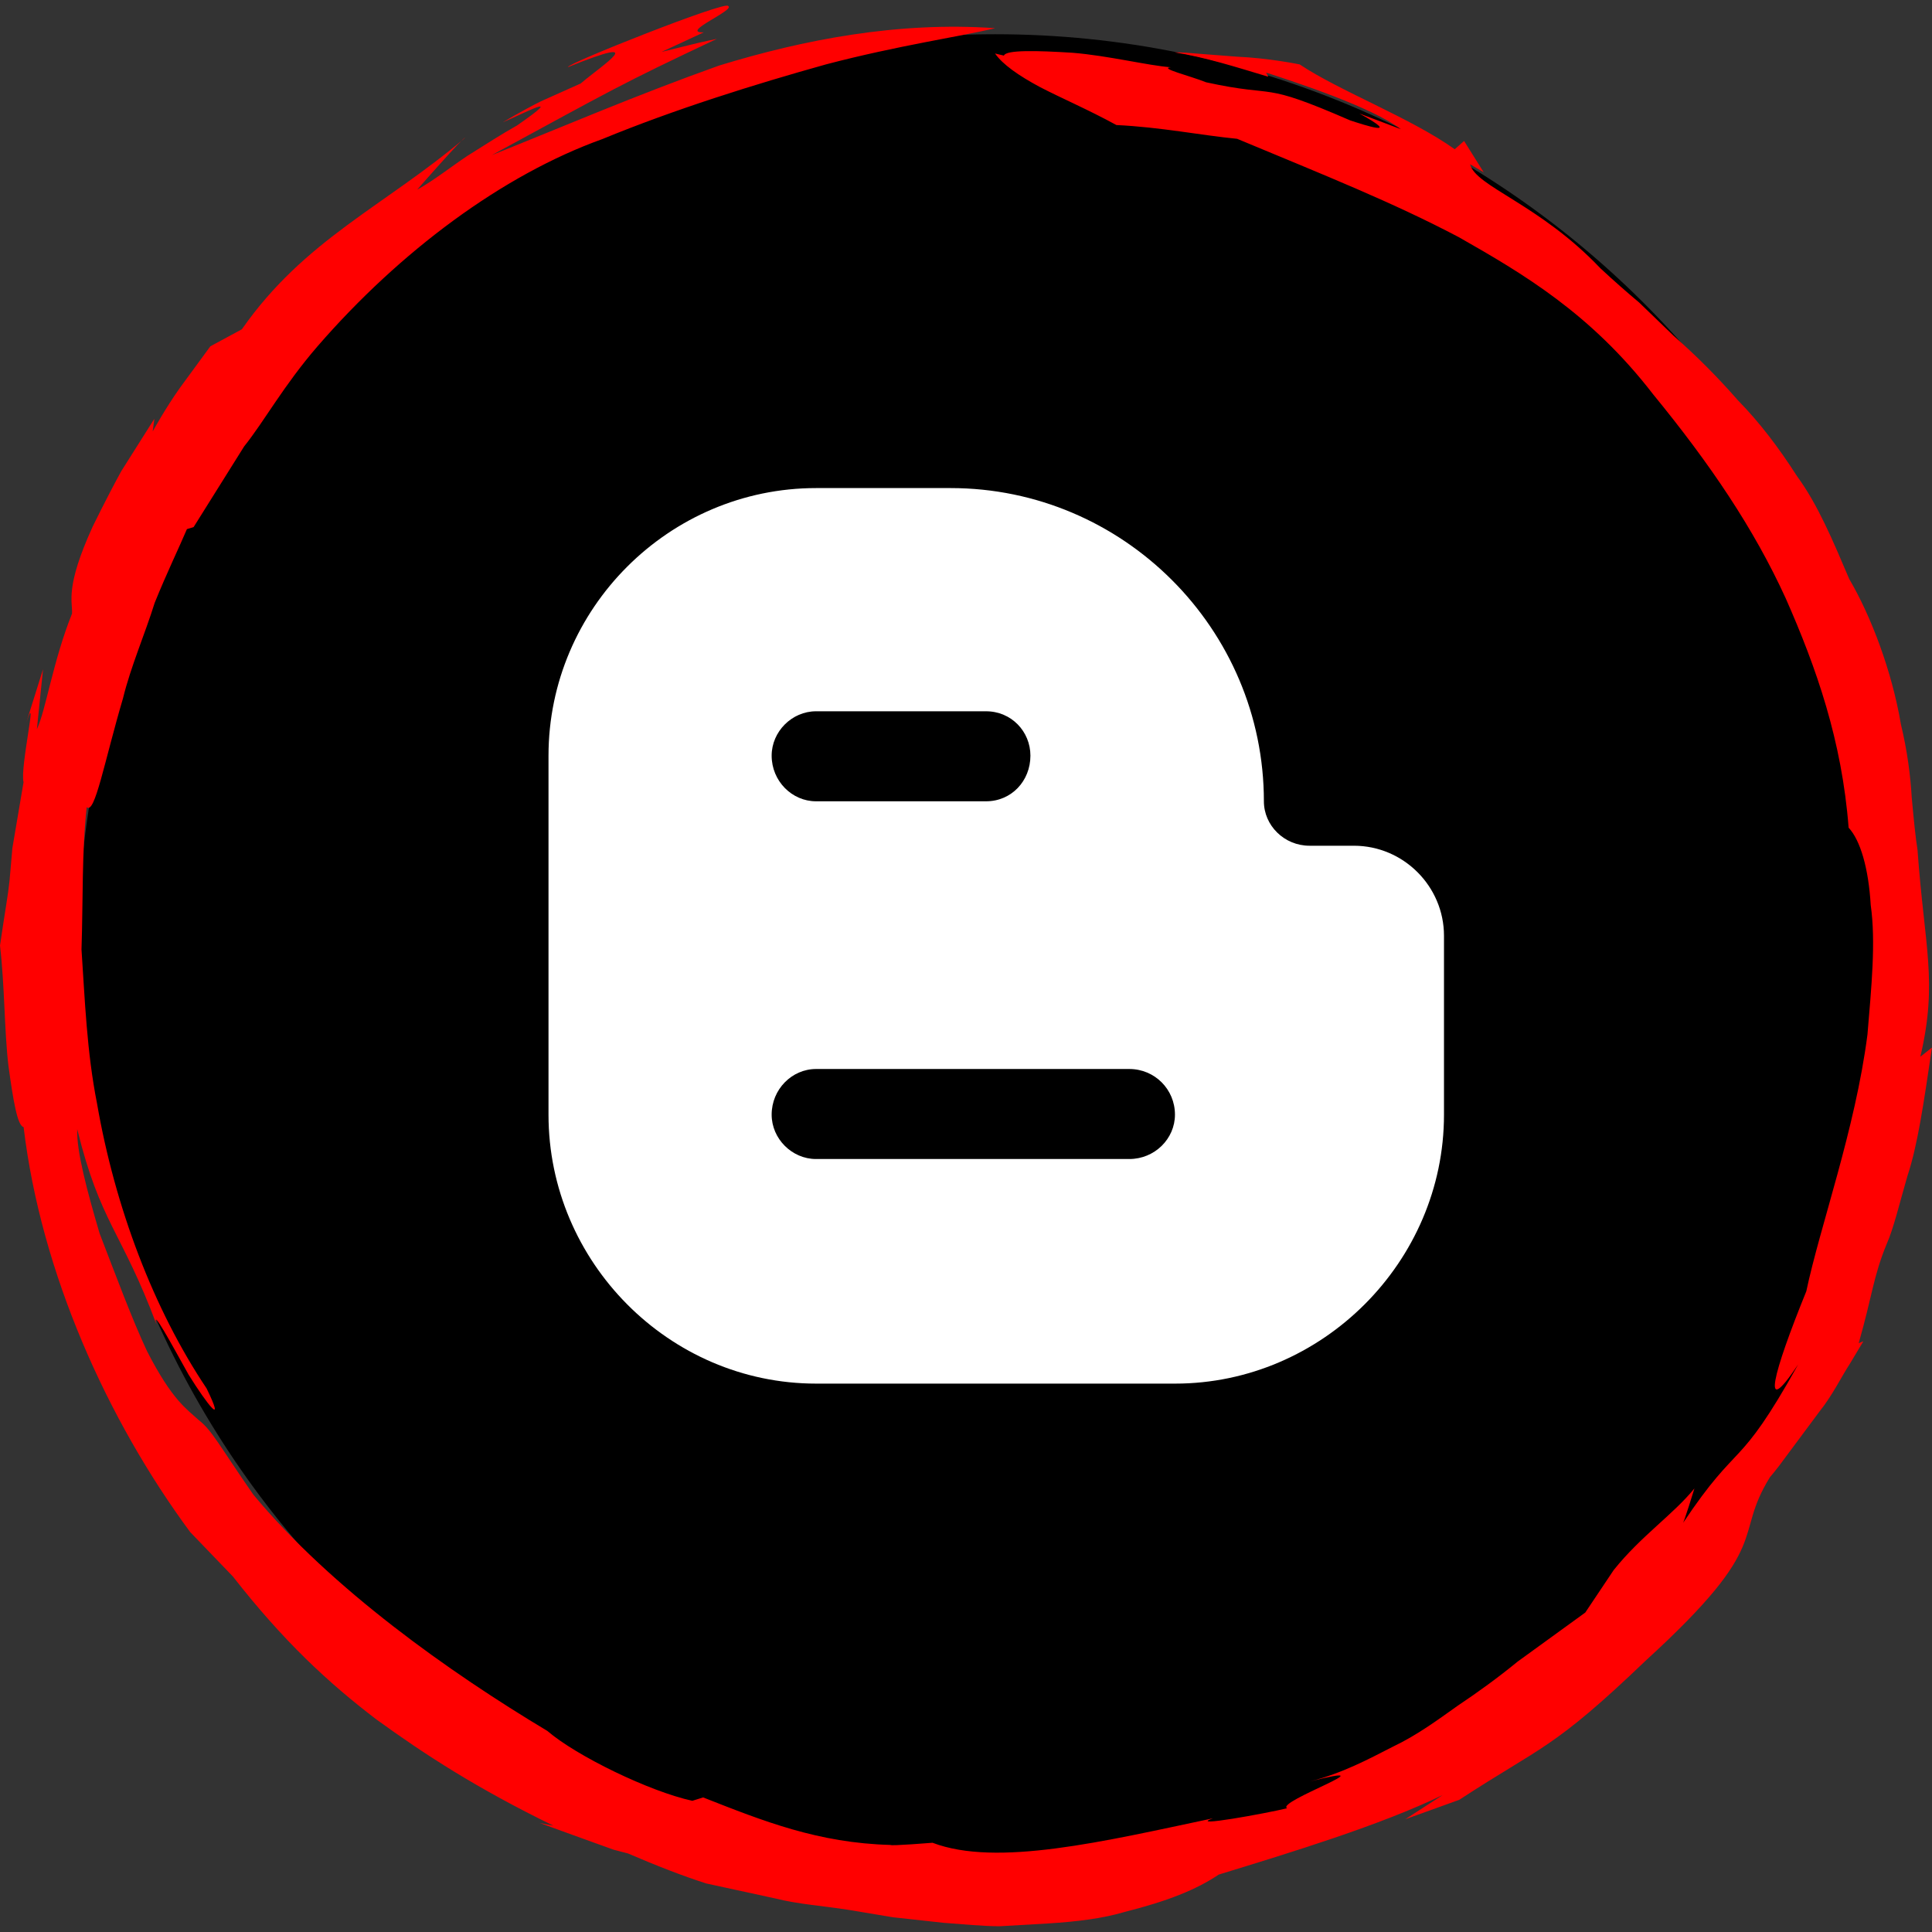
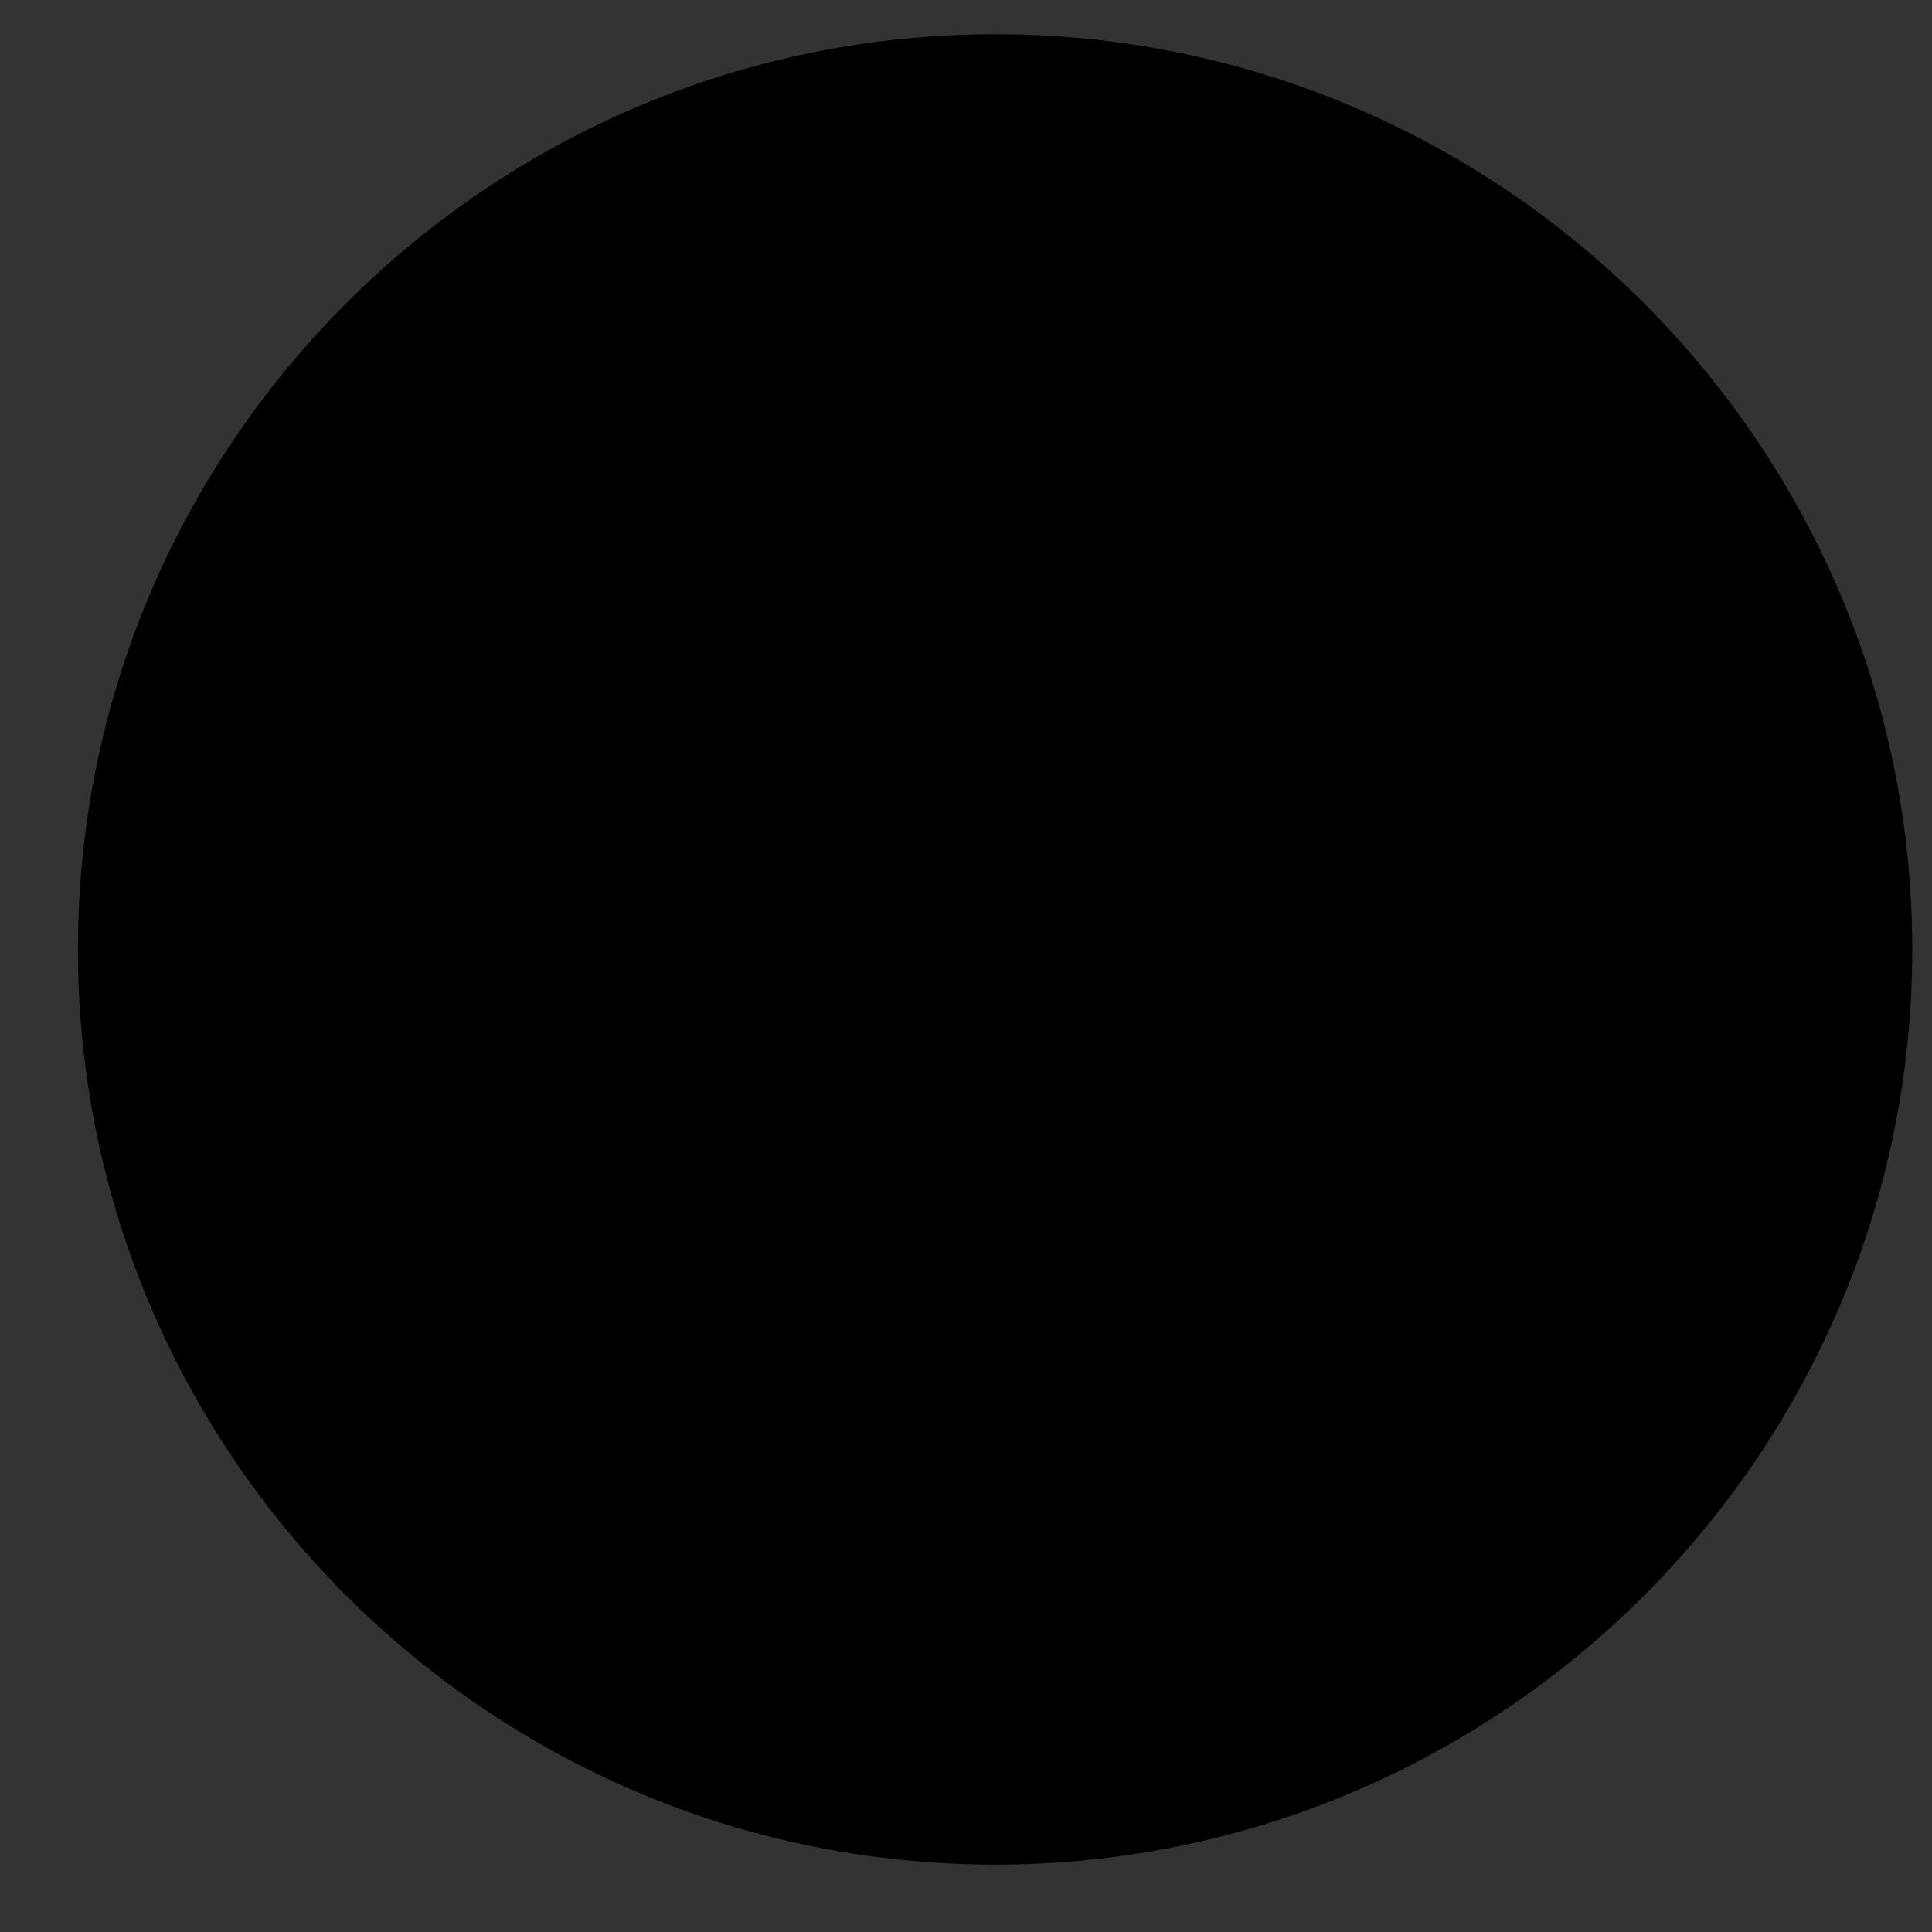
<svg xmlns="http://www.w3.org/2000/svg" enable-background="new 0 0 32 32" version="1.1" viewBox="0 0 32 32" xml:space="preserve">
  <rect x="0" y="0" width="32" height="32" fill="#333333" stroke="none" />
  <g id="art_1">
    <g>
      <g>
        <path d="M16.482,0.567c-8.376,0-15.191,6.8-15.191,15.159c0,8.358,6.815,15.158,15.191,15.158s15.191-6.8,15.191-15.158     C31.673,7.367,24.859,0.567,16.482,0.567L16.482,0.567z" />
        <g>
          <path d="M16.482,0.567c-8.376,0-15.191,6.8-15.191,15.159c0,8.358,6.815,15.158,15.191,15.158      s15.191-6.8,15.191-15.158C31.673,7.367,24.859,0.567,16.482,0.567L16.482,0.567z" fill="none" />
          <g>
-             <path d="M18.491,2.071c0.737,0.035,1.401,0.17,2,0.228c1.476,0.615,2.579,1.054,3.671,1.629       c1.056,0.601,2.184,1.26,3.219,2.603c0.946,1.155,1.669,2.225,2.196,3.379c0.51,1.154,0.931,2.36,1.042,3.799       c0.194,0.208,0.33,0.67,0.366,1.282c0.087,0.61,0.011,1.361-0.054,2.144c-0.202,1.572-0.785,3.173-1.013,4.253       c-0.547,1.346-0.771,2.167-0.135,1.212c-1.012,1.815-0.96,1.207-1.913,2.634c0.015,0.009,0.195-0.581,0.195-0.581       c-0.354,0.435-0.883,0.785-1.337,1.352l-0.471,0.704c-0.472,0.342-0.799,0.579-1.12,0.812c-0.33,0.27-0.655,0.505-0.994,0.732       c-0.333,0.236-0.669,0.486-1.077,0.68c-0.401,0.205-0.833,0.438-1.372,0.574c1.412-0.354-0.577,0.338-0.375,0.443       c-0.336,0.083-1.665,0.325-1.229,0.167c-1.816,0.384-3.58,0.81-4.644,0.405c0,0-0.698,0.056-0.697,0.036       c-1.195-0.032-2.1-0.392-3.103-0.787l-0.179,0.056c-0.711-0.155-1.92-0.743-2.402-1.158c-1.615-0.967-3.578-2.358-4.869-3.913       c-0.566-0.815-0.686-1.069-0.907-1.237c-0.197-0.183-0.432-0.32-0.851-1.134c-0.248-0.525-0.522-1.267-0.788-1.955       c-0.208-0.705-0.385-1.366-0.371-1.727c0.386,1.564,0.733,1.684,1.314,3.236c-0.09-0.307,0.242,0.313,0.531,0.83       c0.314,0.505,0.618,0.885,0.298,0.228c-0.879-1.311-1.518-3.004-1.815-4.72c-0.17-0.858-0.201-1.721-0.257-2.55       c0.027-0.828,0.004-1.625,0.086-2.358c0.135,0.129,0.293-0.759,0.601-1.802c0.129-0.528,0.366-1.071,0.525-1.582       c0.2-0.495,0.409-0.926,0.534-1.221L3.207,8.73c0.295-0.472,0.546-0.871,0.836-1.335C4.388,6.963,4.691,6.394,5.26,5.735       c1.362-1.57,3.063-2.838,4.718-3.432c1.192-0.491,2.522-0.907,3.705-1.237c1.188-0.312,2.236-0.463,2.8-0.599       c-1.614-0.114-3.18,0.192-4.573,0.619C10.531,1.578,9.296,2.11,8.147,2.569c1.998-1.085,2.118-1.167,3.726-1.925       c0,0-0.23,0.045-0.458,0.103c-0.229,0.056-0.458,0.113-0.458,0.113l0.699-0.324c-0.411,0.012,0.54-0.375,0.403-0.437       c-0.03-0.092-2.678,0.957-2.653,1.013c1.415-0.571,0.55-0.021,0.212,0.271c0,0-0.328,0.147-0.657,0.294       c-0.321,0.161-0.63,0.347-0.63,0.347c0.315-0.131,1.089-0.54,0.233,0.054c-0.25,0.139-0.53,0.321-0.82,0.502       C7.462,2.768,7.189,2.987,6.909,3.142c0,0,0.772-0.882,0.793-0.858c-1.337,1.132-2.657,1.682-3.696,3.17L3.484,5.736       c0,0-0.252,0.344-0.504,0.688C2.734,6.771,2.529,7.146,2.529,7.146l0.028-0.21c0,0-0.275,0.435-0.549,0.869       C1.761,8.256,1.536,8.72,1.536,8.72c-0.463,1.014-0.332,1.241-0.343,1.443c-0.316,0.788-0.433,1.599-0.582,1.915l0.102-0.994       l-0.275,0.876c0.202-0.596-0.11,0.759-0.048,0.996c-0.085,0.503-0.143,0.843-0.185,1.092c-0.021,0.246-0.035,0.399-0.047,0.539       C0.13,14.851,0.094,15.018,0,15.661c0.078,0.664,0.071,1.406,0.139,1.986c0.079,0.579,0.15,1.002,0.252,1.021       c0.288,2.415,1.388,4.853,2.759,6.708l0.707,0.735c0.84,1.075,1.576,1.757,2.374,2.366c0.814,0.59,1.669,1.144,2.935,1.762       l-0.227-0.045c0,0,0.365,0.133,0.73,0.265c0.181,0.065,0.362,0.13,0.498,0.179c0.14,0.037,0.234,0.061,0.234,0.061       c0.484,0.208,0.904,0.371,1.296,0.497c0.392,0.085,0.767,0.166,1.152,0.25c0.376,0.095,0.776,0.119,1.223,0.19       c0.222,0.037,0.456,0.076,0.718,0.12c0.25,0.027,0.523,0.057,0.841,0.092c0.329,0.024,0.635,0.055,0.922,0.057       c0.286-0.016,0.549-0.031,0.8-0.046c0.495-0.031,0.914-0.084,1.27-0.19c0.715-0.18,1.192-0.37,1.563-0.62       c1.192-0.365,2.693-0.823,3.712-1.319l-0.623,0.403l0.896-0.323c1.367-0.894,1.542-0.825,3.083-2.301       c2.16-1.972,1.432-2.024,2.061-3.041c0,0,0.112-0.128,0.26-0.334c0.153-0.205,0.357-0.479,0.56-0.753       c0.216-0.269,0.364-0.578,0.506-0.795c0.133-0.222,0.222-0.37,0.222-0.37l-0.077,0.031c0.225-0.786,0.241-1.104,0.464-1.644       c0.117-0.268,0.197-0.62,0.343-1.125c0.167-0.501,0.267-1.186,0.406-2.127l-0.192,0.152c0.293-1.25,0.067-1.818-0.047-3.428       c-0.032-0.196-0.062-0.496-0.095-0.858c-0.021-0.365-0.075-0.787-0.18-1.22c-0.148-0.88-0.497-1.797-0.855-2.405       c-0.28-0.658-0.525-1.24-0.865-1.704c-0.309-0.482-0.624-0.895-0.98-1.258c-0.332-0.38-0.677-0.727-1.064-1.068       c-0.193-0.186-0.38-0.367-0.57-0.55c-0.21-0.176-0.424-0.364-0.644-0.569c-1.011-1.065-2.067-1.352-2.158-1.723l0.226,0.134       l-0.325-0.519l-0.155,0.137c-0.725-0.518-1.913-0.966-2.568-1.405c0,0-0.514-0.106-1.039-0.128       c-0.258-0.02-0.516-0.04-0.71-0.055c-0.191-0.019-0.321-0.016-0.321-0.016c0.492,0.076,1.021,0.244,1.55,0.403l-0.037-0.069       c0.501,0.164,1.732,0.564,2.232,0.937l-0.686-0.259c0.735,0.406,0.066,0.186-0.153,0.114c-1.527-0.664-1.159-0.363-2.386-0.631       c-0.265-0.107-0.791-0.234-0.584-0.249c-0.373-0.027-1.035-0.192-1.628-0.24c-0.594-0.037-1.104-0.05-1.137,0.047       c-0.057-0.014-0.093-0.022-0.147-0.035c0.124,0.18,0.391,0.367,0.744,0.556C17.581,1.627,18.021,1.814,18.491,2.071z" fill="#FF0000" />
-           </g>
+             </g>
        </g>
      </g>
    </g>
  </g>
  <g id="Official">
    <g>
-       <path d="M23.917,18.462V15.5c0-0.82-0.672-1.492-1.492-1.492h-0.735c-0.42,0-0.756-0.336-0.756-0.735    c0-2.857-2.332-5.189-5.189-5.189h-2.227c-2.437,0-4.433,1.996-4.433,4.433v5.946c0,2.437,1.996,4.454,4.433,4.454h5.946    C21.899,22.917,23.917,20.899,23.917,18.462L23.917,18.462z M13.516,17.706h5.189c0.421,0,0.756,0.337,0.756,0.756    c0,0.4-0.336,0.735-0.756,0.735h-5.189c-0.399,0-0.735-0.336-0.735-0.735C12.781,18.042,13.117,17.706,13.516,17.706    L13.516,17.706z M17.067,12.516c0,0.42-0.315,0.756-0.735,0.756h-2.816c-0.399,0-0.735-0.336-0.735-0.756    c0-0.399,0.336-0.735,0.735-0.735h2.816C16.752,11.781,17.067,12.117,17.067,12.516L17.067,12.516z" fill="#FFFFFF" />
-     </g>
+       </g>
  </g>
</svg>